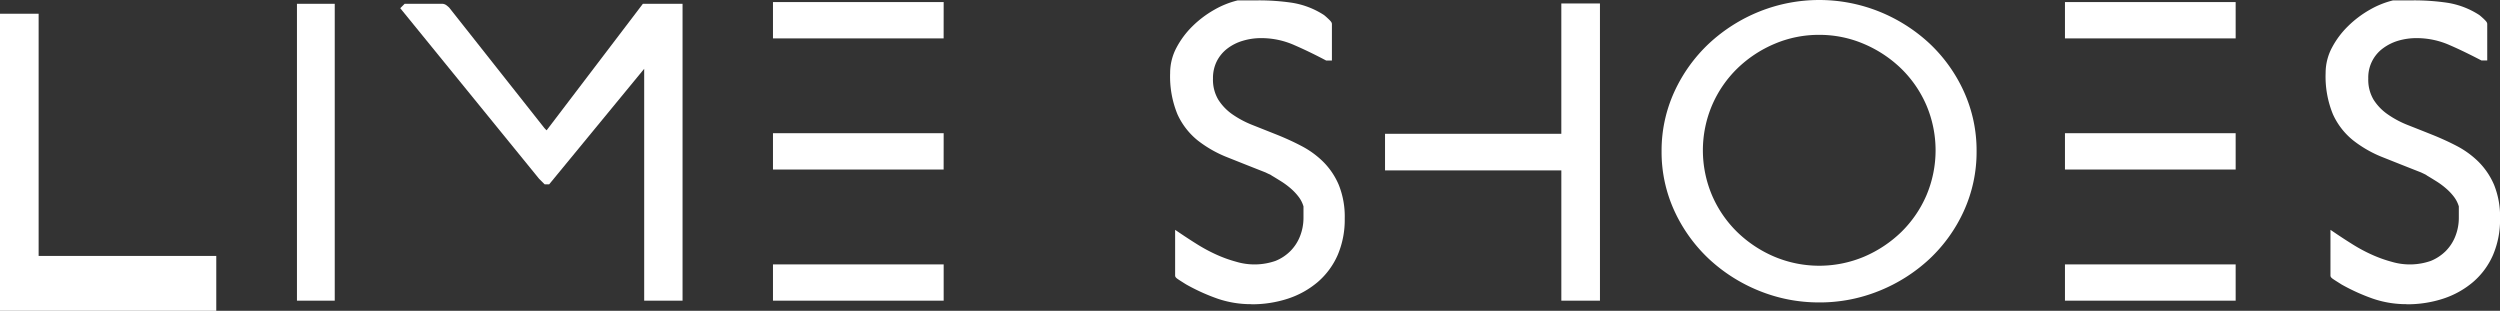
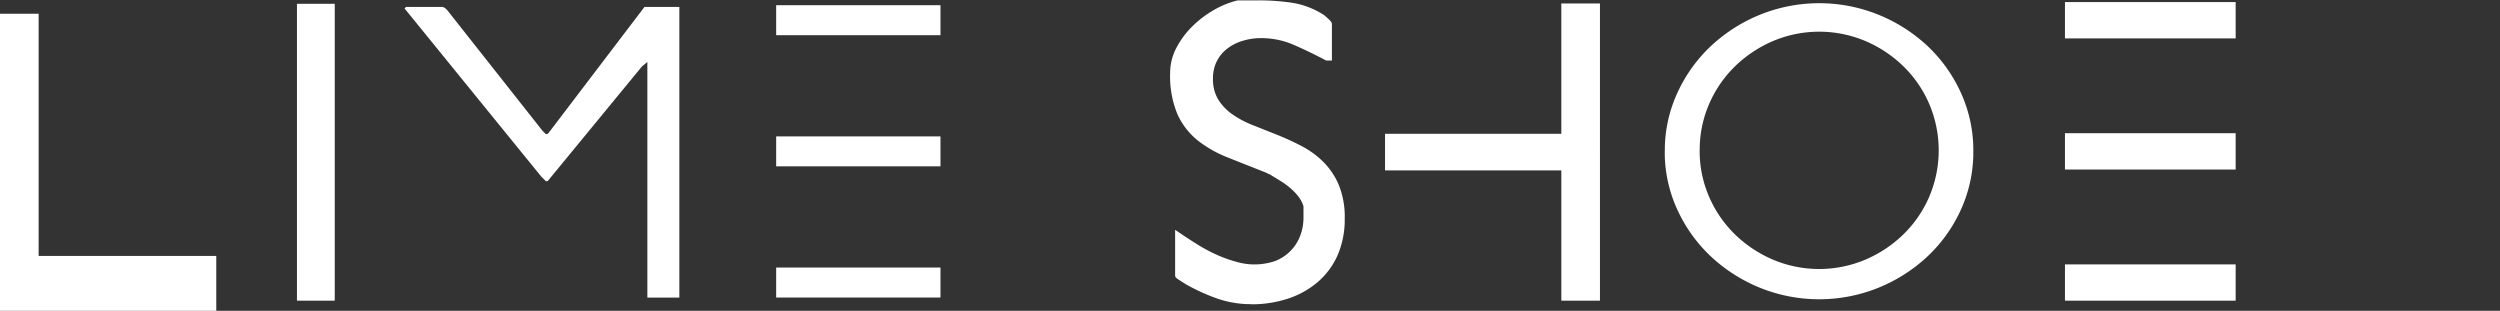
<svg xmlns="http://www.w3.org/2000/svg" width="142.378" height="17.699" viewBox="0 0 142.378 17.699">
  <rect x="0" y="0" width="142.378" height="17.699" fill="#333333" stroke="none" />
  <defs>
    <clipPath id="clip-path">
      <rect id="Rectangle_2" data-name="Rectangle 2" width="142.378" height="17.699" fill="#fff" />
    </clipPath>
  </defs>
  <g id="Group_3" data-name="Group 3" transform="translate(-1199.712 -184.613)">
    <g id="Group_2" data-name="Group 2" transform="translate(1199.712 184.613)">
      <g id="Group_1" data-name="Group 1" transform="translate(0 0)" clip-path="url(#clip-path)">
        <path id="Path_1" data-name="Path 1" d="M43.423,14.029A8.961,8.961,0,0,0,44.5,14.6a7.641,7.641,0,0,0,1.143.406,4.7,4.7,0,0,0,1.217.157,2.926,2.926,0,0,0,1.135-.216,2.729,2.729,0,0,0,.9-.6,2.615,2.615,0,0,0,.587-.9,2.978,2.978,0,0,0,.208-1.119v-.679a1.876,1.876,0,0,0-.306-.621,3.276,3.276,0,0,0-.463-.5,4.721,4.721,0,0,0-.555-.414c-.2-.127-.392-.246-.579-.356a.774.774,0,0,0-.175-.1l-.173-.083q-1.176-.464-2.154-.854a6.5,6.5,0,0,1-1.681-.952,3.851,3.851,0,0,1-1.1-1.424,5.465,5.465,0,0,1-.4-2.269,2.878,2.878,0,0,1,.34-1.359,4.777,4.777,0,0,1,.878-1.176,5.8,5.8,0,0,1,1.193-.9,4.8,4.8,0,0,1,1.3-.521h1.127A13.014,13.014,0,0,1,48.83.257a4.5,4.5,0,0,1,1.757.679c.054.044.129.111.224.2s.14.144.14.167V3.188h-.1q-.878-.462-1.806-.868a4.775,4.775,0,0,0-1.938-.406,3.8,3.8,0,0,0-1.1.157,2.938,2.938,0,0,0-.936.471A2.234,2.234,0,0,0,44.177,4.4,2.388,2.388,0,0,0,44.5,5.689a3.1,3.1,0,0,0,.854.887,5.843,5.843,0,0,0,1.2.638q.671.264,1.376.546t1.374.628a4.918,4.918,0,0,1,1.2.87,3.955,3.955,0,0,1,.854,1.268,4.643,4.643,0,0,1,.322,1.838,4.915,4.915,0,0,1-.389,2,4.1,4.1,0,0,1-1.084,1.474,4.867,4.867,0,0,1-1.633.911,6.333,6.333,0,0,1-2.028.314,5.67,5.67,0,0,1-1.871-.306,11.052,11.052,0,0,1-1.739-.787l-.34-.214a1.023,1.023,0,0,1-.206-.149V13.358c.341.232.687.455,1.035.671" transform="translate(24.719 0.074)" fill="#fff" />
        <path id="Path_2" data-name="Path 2" d="M46.612,17.317A5.868,5.868,0,0,1,44.68,17a11.186,11.186,0,0,1-1.766-.8c-.1-.06-.211-.132-.351-.221-.211-.136-.29-.187-.29-.3V13.083l.284.192c.34.23.686.455,1.028.667a9.209,9.209,0,0,0,1.055.56,7.346,7.346,0,0,0,1.116.4,3.628,3.628,0,0,0,2.236-.051,2.544,2.544,0,0,0,.843-.557,2.466,2.466,0,0,0,.548-.841,2.842,2.842,0,0,0,.2-1.051v-.652a1.664,1.664,0,0,0-.27-.538,3.155,3.155,0,0,0-.438-.47,4.525,4.525,0,0,0-.533-.4c-.2-.125-.389-.243-.575-.352l-.035-.027A1.167,1.167,0,0,0,47.6,9.9c-.1-.046-.157-.075-.181-.087-.767-.3-1.485-.586-2.136-.846a6.766,6.766,0,0,1-1.728-.978,4.077,4.077,0,0,1-1.152-1.492,5.661,5.661,0,0,1-.414-2.344,3.061,3.061,0,0,1,.36-1.443,4.956,4.956,0,0,1,.911-1.222,5.942,5.942,0,0,1,1.23-.93A5.033,5.033,0,0,1,45.842.015l.041,0H47.01a12.97,12.97,0,0,1,1.914.135,4.689,4.689,0,0,1,1.827.7c.075.059.152.129.251.221.136.13.2.2.2.3v2.07h-.327l-.04-.021c-.578-.306-1.181-.6-1.793-.865a4.628,4.628,0,0,0-1.865-.39,3.613,3.613,0,0,0-1.049.151,2.735,2.735,0,0,0-.878.441,2.12,2.12,0,0,0-.6.717,2.142,2.142,0,0,0-.221.993,2.222,2.222,0,0,0,.3,1.2,2.933,2.933,0,0,0,.8.835,5.6,5.6,0,0,0,1.163.617l1.374.546c.471.189.938.4,1.392.638a5.112,5.112,0,0,1,1.244.9,4.128,4.128,0,0,1,.892,1.324,4.833,4.833,0,0,1,.338,1.911,5.107,5.107,0,0,1-.4,2.077,4.319,4.319,0,0,1-1.133,1.538,5.051,5.051,0,0,1-1.692.946,6.559,6.559,0,0,1-2.087.324m-3.976-1.724.124.081.338.214a10.9,10.9,0,0,0,1.7.77,5.519,5.519,0,0,0,1.811.3,6.2,6.2,0,0,0,1.971-.3,4.727,4.727,0,0,0,1.571-.876,3.94,3.94,0,0,0,1.036-1.411,4.715,4.715,0,0,0,.375-1.93,4.46,4.46,0,0,0-.308-1.766,3.8,3.8,0,0,0-.814-1.209,4.771,4.771,0,0,0-1.157-.838c-.441-.229-.9-.438-1.359-.622S47,7.626,46.553,7.45a6.019,6.019,0,0,1-1.238-.659,3.292,3.292,0,0,1-.9-.938,2.58,2.58,0,0,1-.351-1.389,2.5,2.5,0,0,1,.262-1.16,2.467,2.467,0,0,1,.7-.84,3.134,3.134,0,0,1,.993-.5A4,4,0,0,1,47.175,1.8a4.963,4.963,0,0,1,2.011.422c.562.244,1.116.509,1.651.787V1.418c-.014-.016-.041-.043-.084-.084-.089-.083-.16-.146-.213-.189A4.335,4.335,0,0,0,48.872.5,12.936,12.936,0,0,0,47.01.373H45.9a4.67,4.67,0,0,0-1.232.5,5.555,5.555,0,0,0-1.154.874,4.5,4.5,0,0,0-.844,1.13,2.7,2.7,0,0,0-.319,1.274,5.3,5.3,0,0,0,.381,2.193A3.692,3.692,0,0,0,43.785,7.7a6.412,6.412,0,0,0,1.636.925q.976.388,2.152.852l.184.087a.982.982,0,0,1,.2.116q.279.164.571.352a4.8,4.8,0,0,1,.576.429,3.488,3.488,0,0,1,.489.525,2.062,2.062,0,0,1,.336.679l.008.051V12.4a3.2,3.2,0,0,1-.221,1.186,2.815,2.815,0,0,1-.628.963,2.94,2.94,0,0,1-.962.636,3.989,3.989,0,0,1-2.468.065,7.711,7.711,0,0,1-1.17-.416,9.315,9.315,0,0,1-1.1-.582c-.252-.156-.506-.319-.759-.486Z" transform="translate(24.652 0.006)" fill="#fff" />
        <path id="Path_3" data-name="Path 3" d="M49.817,9.382V7.66H59.854V.239h1.839V16.8H59.854V9.382Z" transform="translate(29.246 0.141)" fill="#fff" />
        <path id="Path_4" data-name="Path 4" d="M61.941,17.051h-2.2V9.63H49.7V7.545H59.74V.125h2.2ZM60.1,16.688h1.476V.488H60.1v7.42H50.065v1.36H60.1Z" transform="translate(29.179 0.074)" fill="#fff" />
        <path id="Path_5" data-name="Path 5" d="M59.742,8.544a7.8,7.8,0,0,1,.721-3.336,8.5,8.5,0,0,1,1.928-2.676A9.1,9.1,0,0,1,65.19.759a9.007,9.007,0,0,1,6.691,0,9.1,9.1,0,0,1,2.8,1.773A8.437,8.437,0,0,1,76.6,5.208a7.887,7.887,0,0,1,.711,3.336,7.889,7.889,0,0,1-.711,3.338,8.437,8.437,0,0,1-1.922,2.676,9.1,9.1,0,0,1-2.8,1.773,9.007,9.007,0,0,1-6.691,0,9.1,9.1,0,0,1-2.8-1.773,8.5,8.5,0,0,1-1.928-2.676,7.8,7.8,0,0,1-.721-3.338m1.987-.049a6.546,6.546,0,0,0,.538,2.642,6.688,6.688,0,0,0,1.474,2.144,7.1,7.1,0,0,0,2.17,1.441,6.765,6.765,0,0,0,5.25,0,7.079,7.079,0,0,0,2.17-1.441A6.663,6.663,0,0,0,74.8,11.137a6.74,6.74,0,0,0,0-5.285A6.681,6.681,0,0,0,73.33,3.708a7.079,7.079,0,0,0-2.17-1.441,6.765,6.765,0,0,0-5.25,0,7.1,7.1,0,0,0-2.17,1.441,6.706,6.706,0,0,0-1.474,2.144,6.546,6.546,0,0,0-.538,2.642" transform="translate(35.072 0.068)" fill="#fff" />
-         <path id="Path_6" data-name="Path 6" d="M68.6,17.223a9.021,9.021,0,0,1-3.414-.659,9.3,9.3,0,0,1-2.855-1.808,8.777,8.777,0,0,1-1.971-2.731,8.03,8.03,0,0,1-.736-3.414A8.041,8.041,0,0,1,60.363,5.2a8.777,8.777,0,0,1,1.971-2.731A9.3,9.3,0,0,1,65.19.659a9.176,9.176,0,0,1,6.828,0,9.306,9.306,0,0,1,2.855,1.808A8.675,8.675,0,0,1,76.834,5.2a8.1,8.1,0,0,1,.73,3.412,8.108,8.108,0,0,1-.73,3.414,8.668,8.668,0,0,1-1.962,2.731,9.276,9.276,0,0,1-2.855,1.808,9.015,9.015,0,0,1-3.414.659M68.6.363A8.667,8.667,0,0,0,65.326,1a8.959,8.959,0,0,0-2.744,1.738,8.353,8.353,0,0,0-1.889,2.619,7.667,7.667,0,0,0-.7,3.26,7.675,7.675,0,0,0,.7,3.261,8.39,8.39,0,0,0,1.889,2.619,8.955,8.955,0,0,0,2.744,1.736,8.8,8.8,0,0,0,6.555,0,8.966,8.966,0,0,0,2.744-1.736A8.288,8.288,0,0,0,76.5,11.873a7.747,7.747,0,0,0,.7-3.261,7.747,7.747,0,0,0-.7-3.261,8.3,8.3,0,0,0-1.879-2.617A8.941,8.941,0,0,0,71.881,1,8.667,8.667,0,0,0,68.6.363m0,15.137a6.772,6.772,0,0,1-2.7-.544,7.3,7.3,0,0,1-2.225-1.478,6.9,6.9,0,0,1-1.514-2.2,6.93,6.93,0,0,1,0-5.429,6.932,6.932,0,0,1,1.514-2.2,7.283,7.283,0,0,1,2.223-1.476,6.945,6.945,0,0,1,5.394,0,7.343,7.343,0,0,1,2.225,1.478,6.932,6.932,0,0,1,1.514,2.2,6.929,6.929,0,0,1,0,5.429,6.932,6.932,0,0,1-1.514,2.2A7.314,7.314,0,0,1,71.3,14.956a6.772,6.772,0,0,1-2.7.544m0-13.515A6.419,6.419,0,0,0,66.05,2.5a6.9,6.9,0,0,0-2.114,1.4A6.53,6.53,0,0,0,62.5,5.993a6.561,6.561,0,0,0,0,5.137,6.537,6.537,0,0,0,1.435,2.089,6.925,6.925,0,0,0,2.114,1.4,6.588,6.588,0,0,0,5.107,0,6.968,6.968,0,0,0,2.114-1.4,6.554,6.554,0,0,0,1.435-2.089,6.561,6.561,0,0,0,0-5.137,6.53,6.53,0,0,0-1.435-2.087,6.939,6.939,0,0,0-2.114-1.4A6.419,6.419,0,0,0,68.6,1.985" transform="translate(35.005 0)" fill="#fff" />
        <path id="Path_7" data-name="Path 7" d="M83.573.187V1.893H74.216V.187Zm0,7.47V9.363H74.216V7.657Zm0,7.47v1.706H74.216V15.128Z" transform="translate(43.569 0.11)" fill="#fff" />
        <path id="Path_8" data-name="Path 8" d="M83.822,17.082H74.1V15.014h9.721Zm-9.357-.363h9V15.375h-9Zm9.357-7.107H74.1V7.543h9.721Zm-9.357-.363h9V7.905h-9Zm9.357-7.105H74.1V.073h9.721Zm-9.357-.363h9V.436h-9Z" transform="translate(43.502 0.043)" fill="#fff" />
-         <path id="Path_9" data-name="Path 9" d="M84.882,14.029a8.961,8.961,0,0,0,1.076.571,7.639,7.639,0,0,0,1.143.406,4.7,4.7,0,0,0,1.217.157,2.926,2.926,0,0,0,1.135-.216,2.713,2.713,0,0,0,.9-.6,2.614,2.614,0,0,0,.587-.9,2.977,2.977,0,0,0,.208-1.119v-.679a1.876,1.876,0,0,0-.306-.621,3.276,3.276,0,0,0-.463-.5,4.723,4.723,0,0,0-.555-.414c-.2-.127-.392-.246-.579-.356a.773.773,0,0,0-.175-.1L88.9,9.582q-1.176-.464-2.154-.854a6.5,6.5,0,0,1-1.681-.952,3.851,3.851,0,0,1-1.1-1.424,5.465,5.465,0,0,1-.4-2.269,2.878,2.878,0,0,1,.34-1.359,4.777,4.777,0,0,1,.878-1.176,5.8,5.8,0,0,1,1.193-.9,4.8,4.8,0,0,1,1.3-.521H88.4a13.014,13.014,0,0,1,1.887.132,4.5,4.5,0,0,1,1.757.679c.054.044.129.111.224.2s.14.144.14.167V3.188h-.1q-.878-.462-1.806-.868a4.775,4.775,0,0,0-1.938-.406,3.8,3.8,0,0,0-1.1.157,2.938,2.938,0,0,0-.936.471A2.234,2.234,0,0,0,85.636,4.4a2.388,2.388,0,0,0,.322,1.292,3.1,3.1,0,0,0,.854.887,5.843,5.843,0,0,0,1.2.638q.671.264,1.376.546t1.374.628a4.918,4.918,0,0,1,1.2.87,3.955,3.955,0,0,1,.854,1.268,4.643,4.643,0,0,1,.322,1.838,4.915,4.915,0,0,1-.389,2,4.1,4.1,0,0,1-1.084,1.474,4.867,4.867,0,0,1-1.633.911A6.333,6.333,0,0,1,88,17.068a5.67,5.67,0,0,1-1.871-.306,11.051,11.051,0,0,1-1.739-.787l-.34-.214a1.023,1.023,0,0,1-.206-.149V13.358c.341.232.687.455,1.035.671" transform="translate(49.058 0.074)" fill="#fff" />
-         <path id="Path_10" data-name="Path 10" d="M88.071,17.317A5.869,5.869,0,0,1,86.139,17a11.268,11.268,0,0,1-1.768-.8l-.349-.221c-.211-.136-.29-.187-.29-.3V13.083l.284.192c.335.227.681.452,1.028.667a9.077,9.077,0,0,0,1.055.56,7.346,7.346,0,0,0,1.116.4,3.628,3.628,0,0,0,2.236-.051,2.593,2.593,0,0,0,.843-.557,2.466,2.466,0,0,0,.548-.841,2.849,2.849,0,0,0,.2-1.051v-.654a1.739,1.739,0,0,0-.27-.536,3.084,3.084,0,0,0-.44-.47,4.377,4.377,0,0,0-.532-.4c-.2-.125-.389-.243-.575-.352l-.036-.029s-.029-.019-.122-.063l-.181-.086c-.767-.3-1.485-.586-2.136-.846a6.714,6.714,0,0,1-1.728-.979,4.042,4.042,0,0,1-1.152-1.49,5.661,5.661,0,0,1-.414-2.344,3.072,3.072,0,0,1,.36-1.444,4.919,4.919,0,0,1,.911-1.22,5.95,5.95,0,0,1,1.23-.932A5.037,5.037,0,0,1,87.3.015l.041,0h1.127a12.97,12.97,0,0,1,1.914.135,4.673,4.673,0,0,1,1.827.7c.075.059.152.127.251.219.136.132.2.2.2.3v2.07h-.327l-.04-.021c-.578-.3-1.181-.6-1.793-.863a4.628,4.628,0,0,0-1.865-.39,3.668,3.668,0,0,0-1.049.149,2.8,2.8,0,0,0-.879.443,2.058,2.058,0,0,0-.822,1.711,2.226,2.226,0,0,0,.3,1.2,2.907,2.907,0,0,0,.8.833,5.555,5.555,0,0,0,1.162.619q.671.264,1.376.546c.471.189.94.4,1.392.636a5.157,5.157,0,0,1,1.243.9,4.182,4.182,0,0,1,.894,1.325,4.832,4.832,0,0,1,.338,1.911,5.112,5.112,0,0,1-.4,2.077,4.291,4.291,0,0,1-1.133,1.538,5.051,5.051,0,0,1-1.692.946,6.559,6.559,0,0,1-2.087.324M84.1,15.593l.124.081c.137.087.249.159.336.213a10.678,10.678,0,0,0,1.7.77,5.5,5.5,0,0,0,1.812.3,6.2,6.2,0,0,0,1.971-.3,4.7,4.7,0,0,0,1.571-.878,3.92,3.92,0,0,0,1.036-1.409,4.726,4.726,0,0,0,.375-1.93,4.488,4.488,0,0,0-.308-1.766A3.823,3.823,0,0,0,91.9,9.455a4.765,4.765,0,0,0-1.157-.836c-.441-.229-.9-.438-1.359-.622s-.927-.37-1.374-.546a5.979,5.979,0,0,1-1.238-.659,3.292,3.292,0,0,1-.9-.938,2.583,2.583,0,0,1-.351-1.389,2.411,2.411,0,0,1,.967-2,3.133,3.133,0,0,1,.993-.5A4,4,0,0,1,88.634,1.8a4.988,4.988,0,0,1,2.011.421c.562.246,1.116.511,1.651.789V1.418c-.014-.016-.041-.043-.084-.084-.089-.084-.16-.146-.213-.189A4.307,4.307,0,0,0,90.329.5a12.675,12.675,0,0,0-1.86-.13H87.363a4.718,4.718,0,0,0-1.232.5,5.61,5.61,0,0,0-1.154.874,4.586,4.586,0,0,0-.844,1.132,2.7,2.7,0,0,0-.321,1.274A5.284,5.284,0,0,0,84.2,6.342,3.7,3.7,0,0,0,85.244,7.7a6.5,6.5,0,0,0,1.635.925q.976.388,2.154.852l.184.087a1.064,1.064,0,0,1,.2.116c.184.11.375.227.57.351a4.943,4.943,0,0,1,.576.43,3.481,3.481,0,0,1,.489.525,2.032,2.032,0,0,1,.336.679l.006.051V12.4a3.2,3.2,0,0,1-.219,1.184,2.846,2.846,0,0,1-.628.965,2.949,2.949,0,0,1-.962.636,3.989,3.989,0,0,1-2.468.065,7.791,7.791,0,0,1-1.171-.416,9.42,9.42,0,0,1-1.1-.582c-.256-.159-.509-.321-.759-.486Z" transform="translate(48.991 0.006)" fill="#fff" />
        <path id="Path_11" data-name="Path 11" d="M1.954,14.4V.608H.114V17.16H12.068V14.4Z" transform="translate(0.067 0.357)" fill="#fff" />
        <path id="Path_12" data-name="Path 12" d="M12.317,17.409H0V.494H2.2V14.287H12.317ZM.363,17.045h11.59V14.651H1.839V.856H.363Z" transform="translate(0 0.29)" fill="#fff" />
        <rect id="Rectangle_1" data-name="Rectangle 1" width="1.789" height="16.547" transform="translate(17.093 0.397)" fill="#fff" />
        <path id="Path_13" data-name="Path 13" d="M12.808,17.045H10.656V.135h2.152Zm-1.789-.363h1.425V.5H11.019Z" transform="translate(6.256 0.08)" fill="#fff" />
        <path id="Path_14" data-name="Path 14" d="M28.031,3.645l-5.366,6.526h-.1L22.3,9.906,14.516.333,14.6.249h2.055a.261.261,0,0,1,.157.059,1.31,1.31,0,0,1,.124.108L22.3,7.207a1.173,1.173,0,0,0,.133.149c.065.067.11.11.132.132h.1c0-.011.011-.027.033-.049s.038-.038.049-.051L28.181.249h1.987V16.8H28.346V3.38Z" transform="translate(8.522 0.147)" fill="#fff" />
-         <path id="Path_15" data-name="Path 15" d="M30.44,17.045H28.255V3.838l0,0-5.41,6.578h-.26l-.317-.317L14.363.387l.251-.252h2.13a.432.432,0,0,1,.268.1,1.482,1.482,0,0,1,.141.122l5.38,6.807a1.233,1.233,0,0,0,.119.133l.044.044.011-.01L28.182.135H30.44Zm-1.822-.363h1.459V.5H28.361L22.936,7.613v.124h-.355L22.4,7.55a1.232,1.232,0,0,1-.156-.176L16.883.6c-.014-.013-.051-.043-.094-.076A.074.074,0,0,0,16.744.5H14.92l7.612,9.36.165.163,5.309-6.448.613-.517Z" transform="translate(8.432 0.08)" fill="#fff" />
        <path id="Path_16" data-name="Path 16" d="M37.21.187V1.893H27.853V.187Zm0,7.47V9.363H27.853V7.657Zm0,7.47v1.706H27.853V15.128Z" transform="translate(16.351 0.11)" fill="#fff" />
-         <path id="Path_17" data-name="Path 17" d="M37.459,17.082H27.738V15.014h9.721ZM28.1,16.718h9V15.375h-9Zm9.357-7.107H27.738V7.543h9.721ZM28.1,9.248h9V7.905h-9Zm9.357-7.105H27.738V.073h9.721ZM28.1,1.779h9V.436h-9Z" transform="translate(16.284 0.043)" fill="#fff" />
      </g>
    </g>
  </g>
</svg>